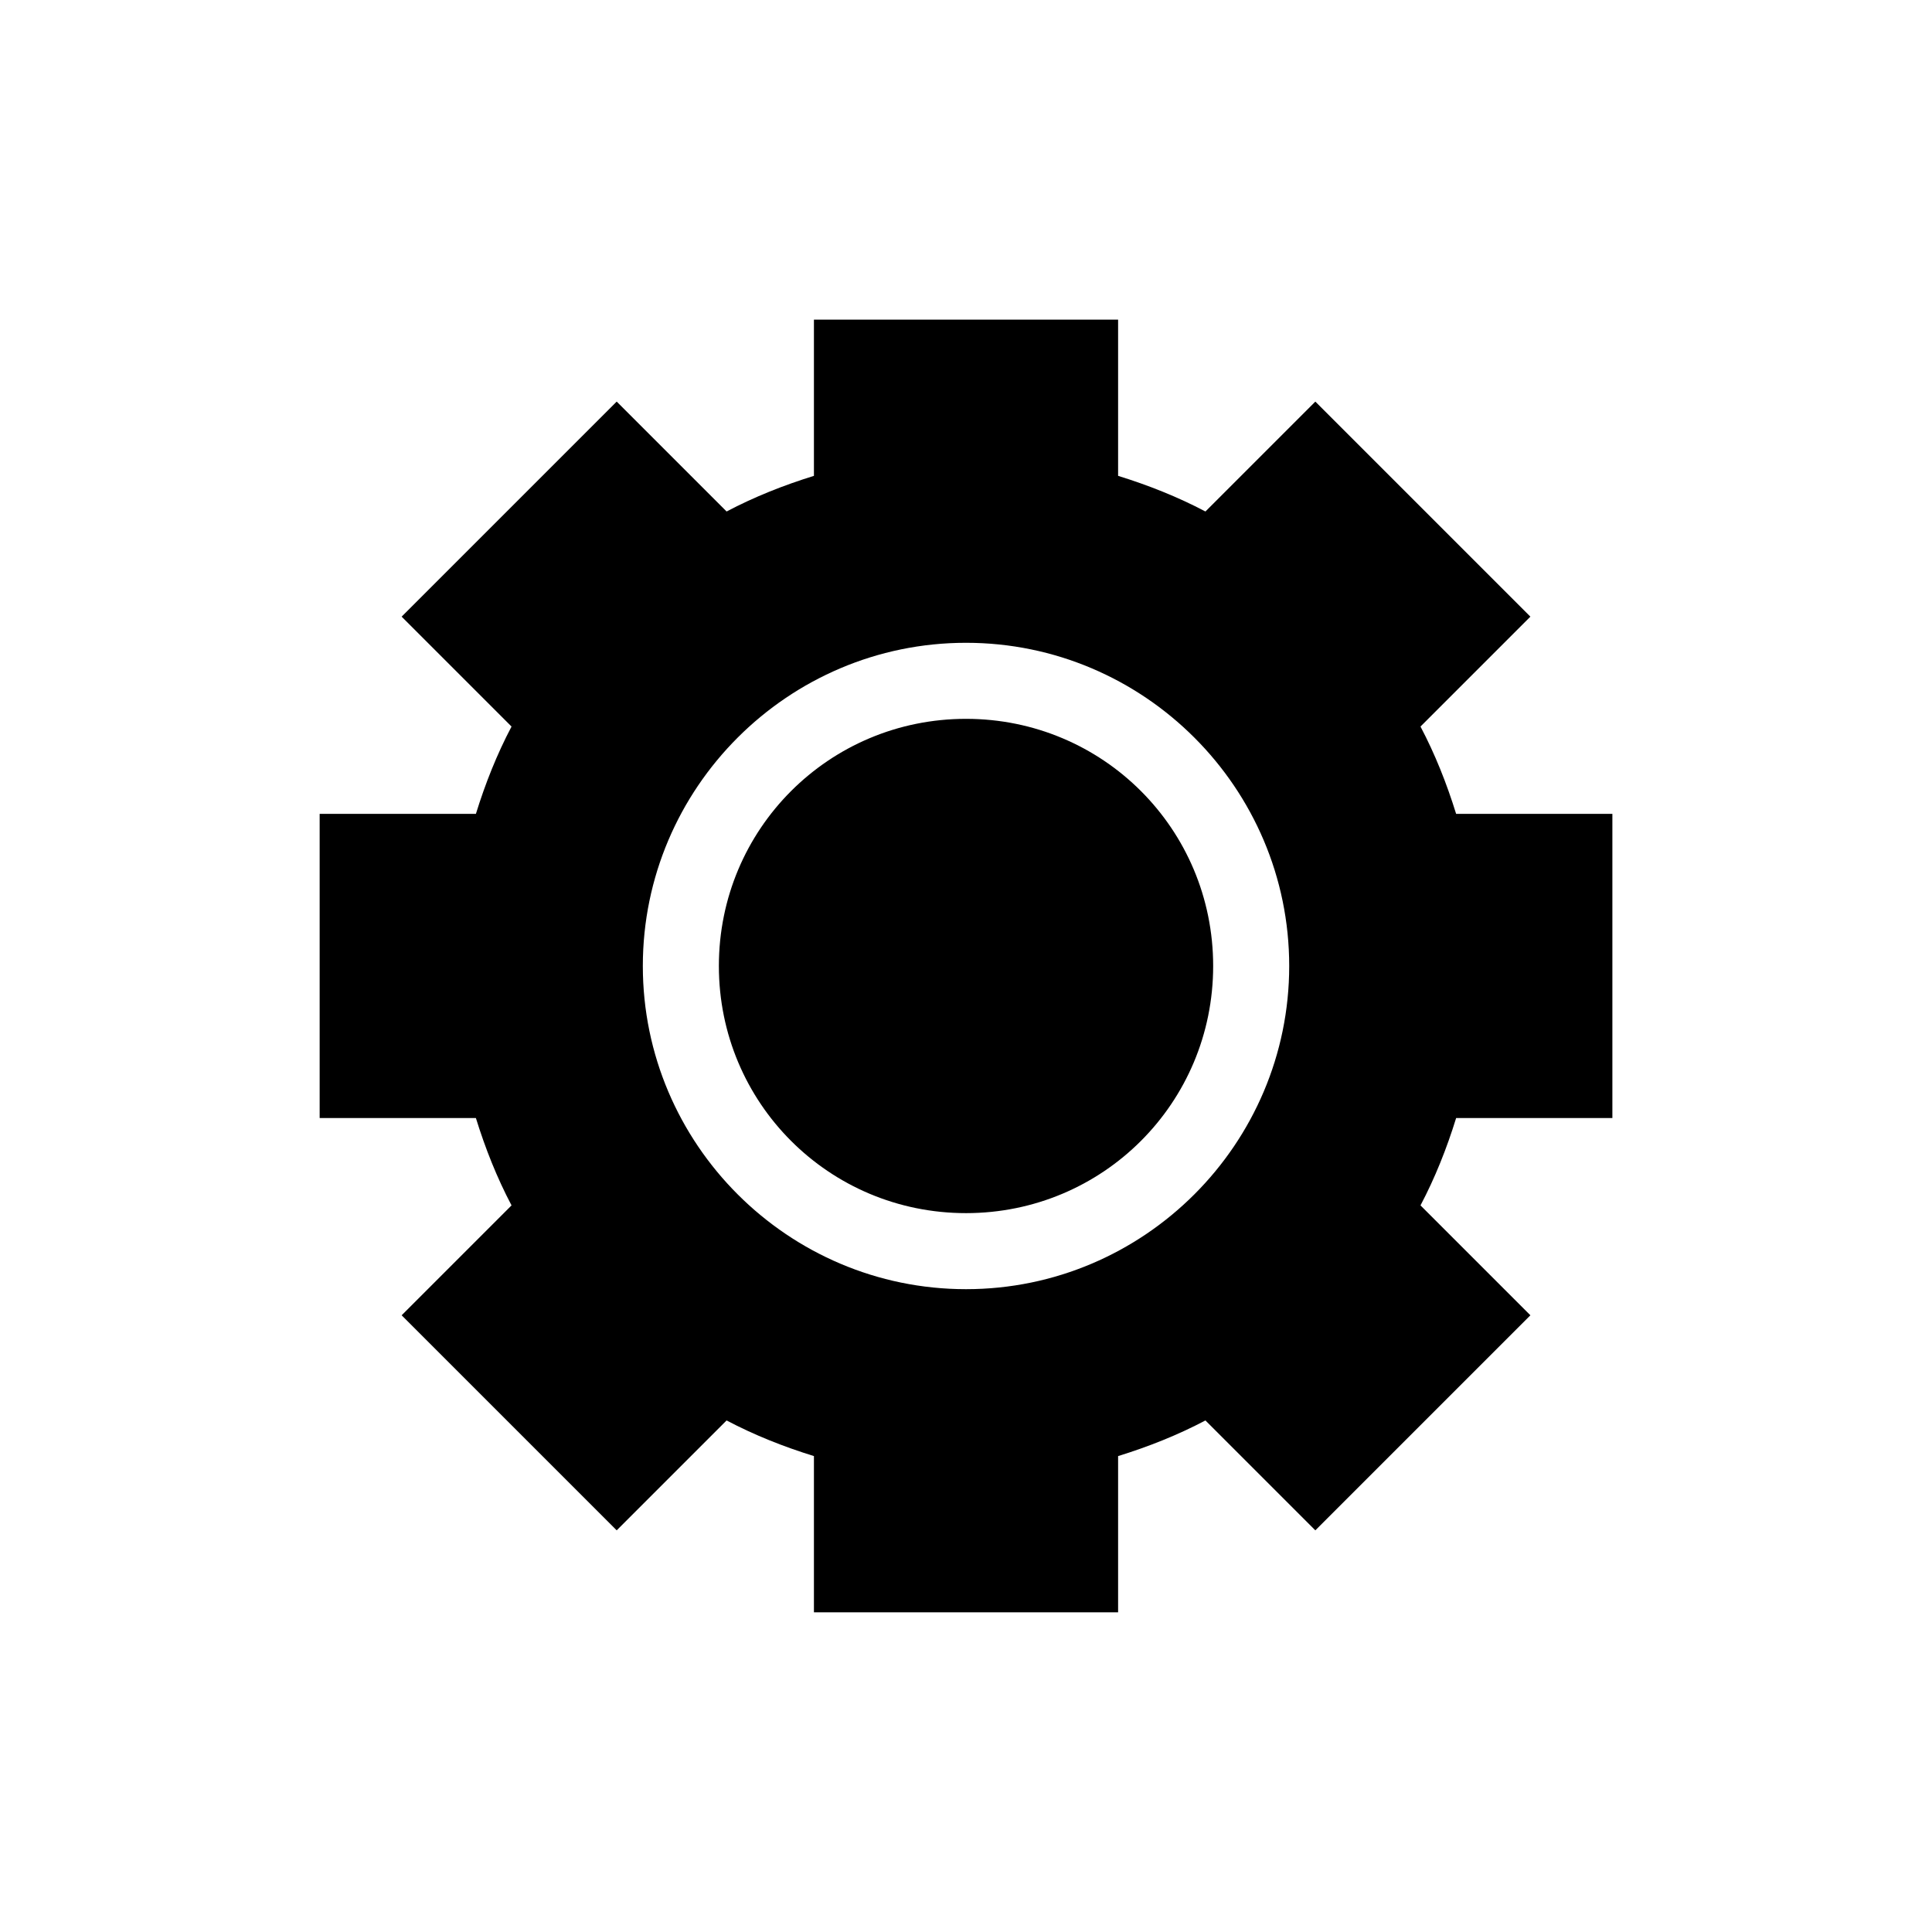
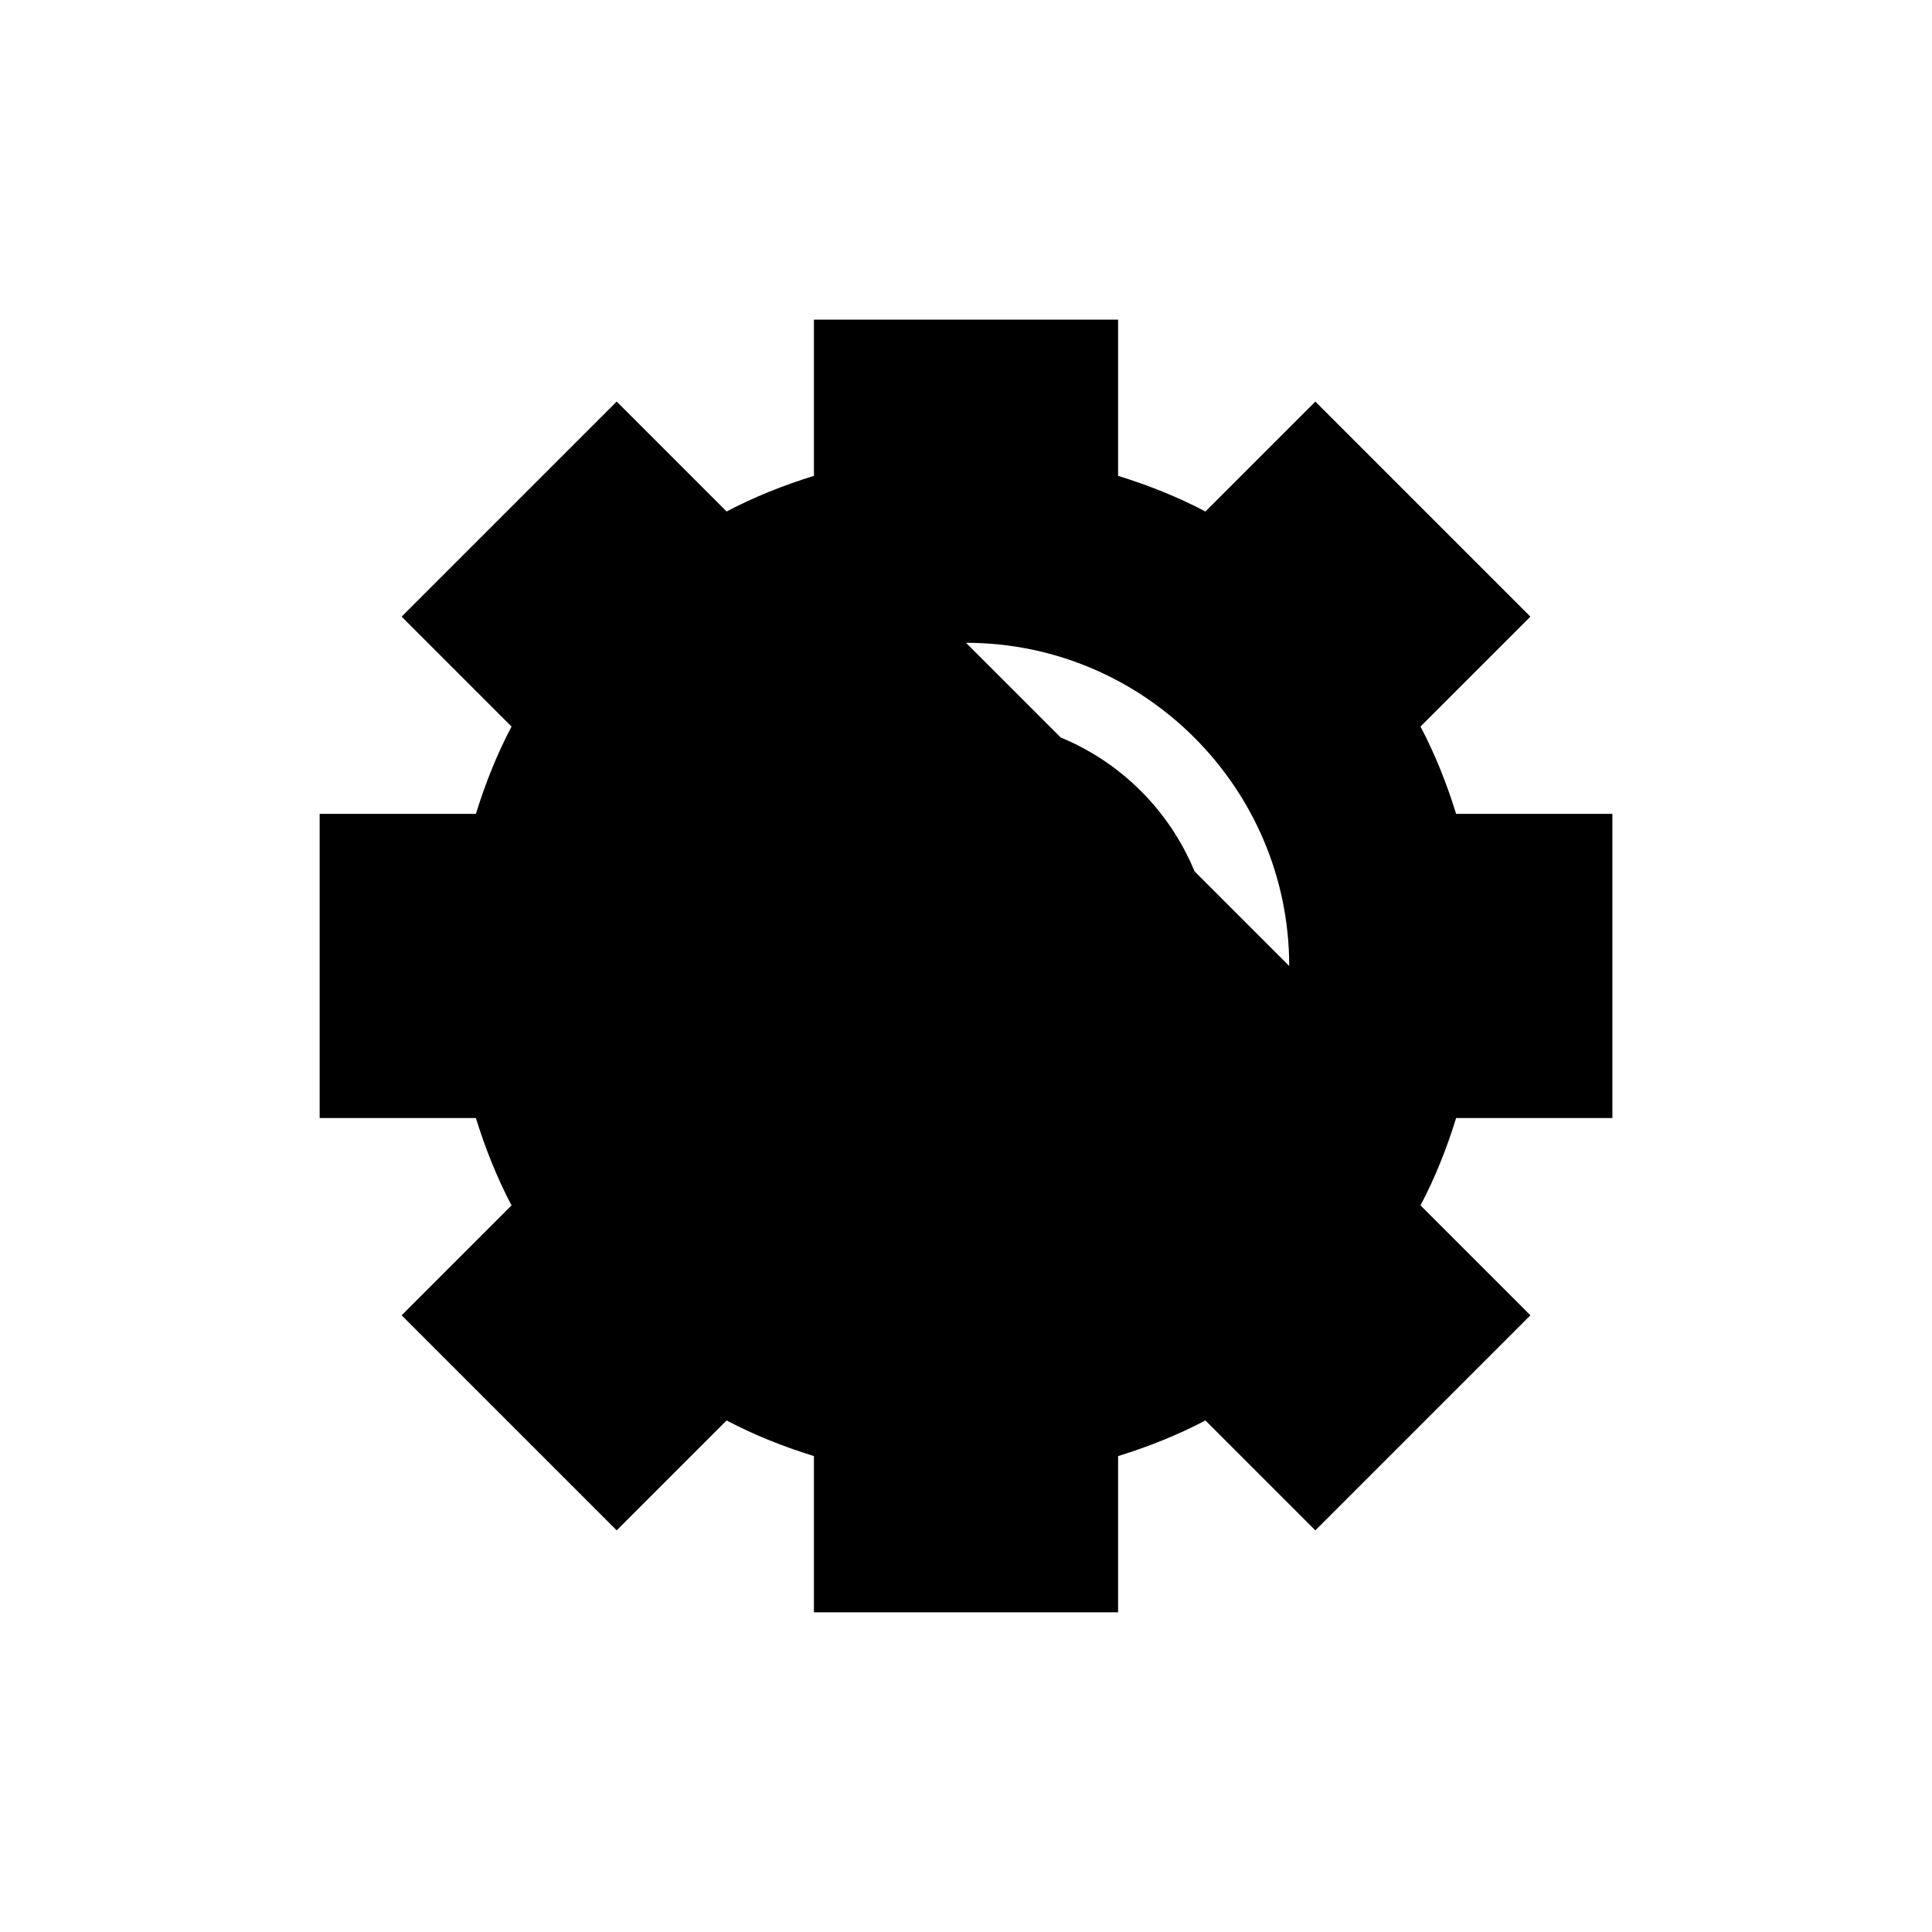
<svg xmlns="http://www.w3.org/2000/svg" fill="#000000" width="800px" height="800px" version="1.1" viewBox="144 144 512 512">
-   <path d="m359.7 228.7v41.406c-8.043 2.492-15.816 5.578-23.145 9.445l-29.125-29.125-56.992 56.992 29.125 29.125c-3.867 7.328-6.957 15.102-9.445 23.145h-41.406v80.609h41.406c2.492 8.043 5.578 15.816 9.445 23.145l-29.125 29.125 56.992 56.992 29.125-29.125c7.328 3.867 15.102 6.953 23.145 9.445v41.406h80.609v-41.406c8.043-2.492 15.816-5.578 23.145-9.445l29.125 29.125 56.992-56.992-29.125-29.125c3.867-7.328 6.957-15.102 9.445-23.145h41.406v-80.609h-41.406c-2.492-8.043-5.578-15.816-9.445-23.145l29.125-29.125-56.992-56.992-29.125 29.125c-7.332-3.867-15.102-6.953-23.145-9.445v-41.406zm40.305 85.648c47.184 0 85.648 38.465 85.648 85.648s-38.465 85.648-85.648 85.648-85.648-38.465-85.648-85.648 38.465-85.648 85.648-85.648zm0 20.152c-36.293 0-65.496 29.203-65.496 65.496s29.203 65.496 65.496 65.496c36.289 0 65.496-29.203 65.496-65.496s-29.203-65.496-65.496-65.496z" />
+   <path d="m359.7 228.7v41.406c-8.043 2.492-15.816 5.578-23.145 9.445l-29.125-29.125-56.992 56.992 29.125 29.125c-3.867 7.328-6.957 15.102-9.445 23.145h-41.406v80.609h41.406c2.492 8.043 5.578 15.816 9.445 23.145l-29.125 29.125 56.992 56.992 29.125-29.125c7.328 3.867 15.102 6.953 23.145 9.445v41.406h80.609v-41.406c8.043-2.492 15.816-5.578 23.145-9.445l29.125 29.125 56.992-56.992-29.125-29.125c3.867-7.328 6.957-15.102 9.445-23.145h41.406v-80.609h-41.406c-2.492-8.043-5.578-15.816-9.445-23.145l29.125-29.125-56.992-56.992-29.125 29.125c-7.332-3.867-15.102-6.953-23.145-9.445v-41.406zm40.305 85.648c47.184 0 85.648 38.465 85.648 85.648zm0 20.152c-36.293 0-65.496 29.203-65.496 65.496s29.203 65.496 65.496 65.496c36.289 0 65.496-29.203 65.496-65.496s-29.203-65.496-65.496-65.496z" />
</svg>